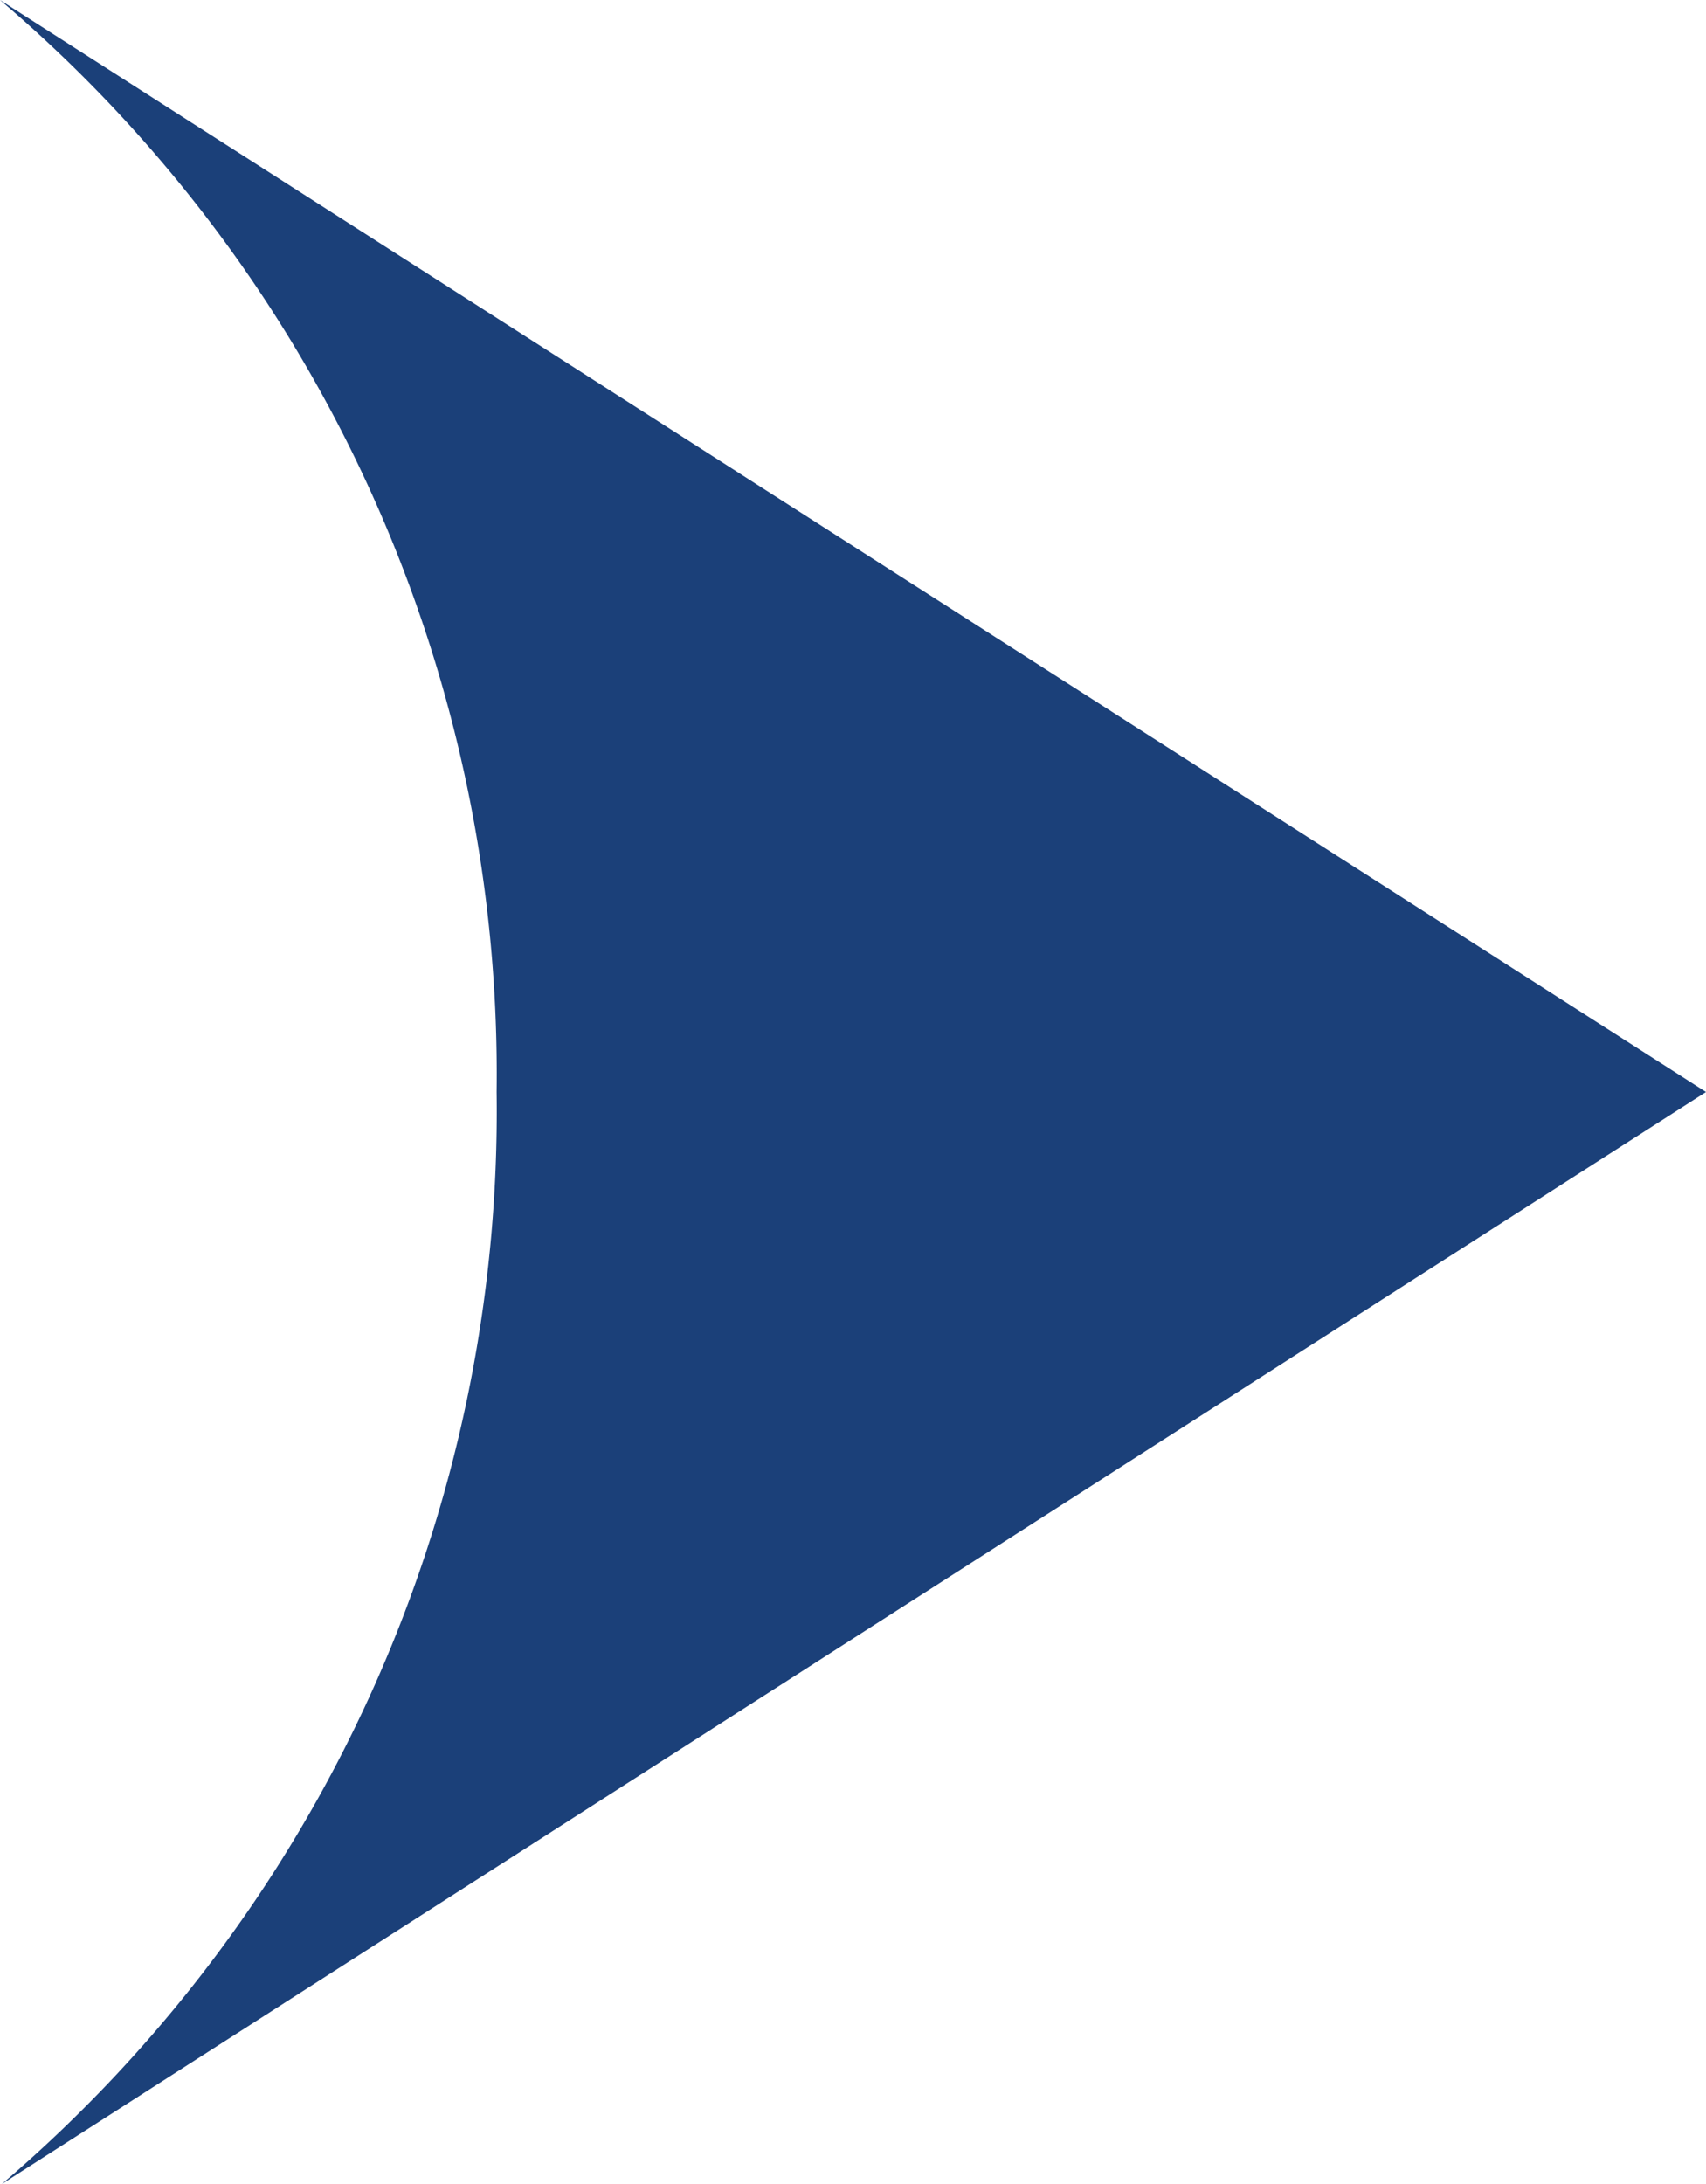
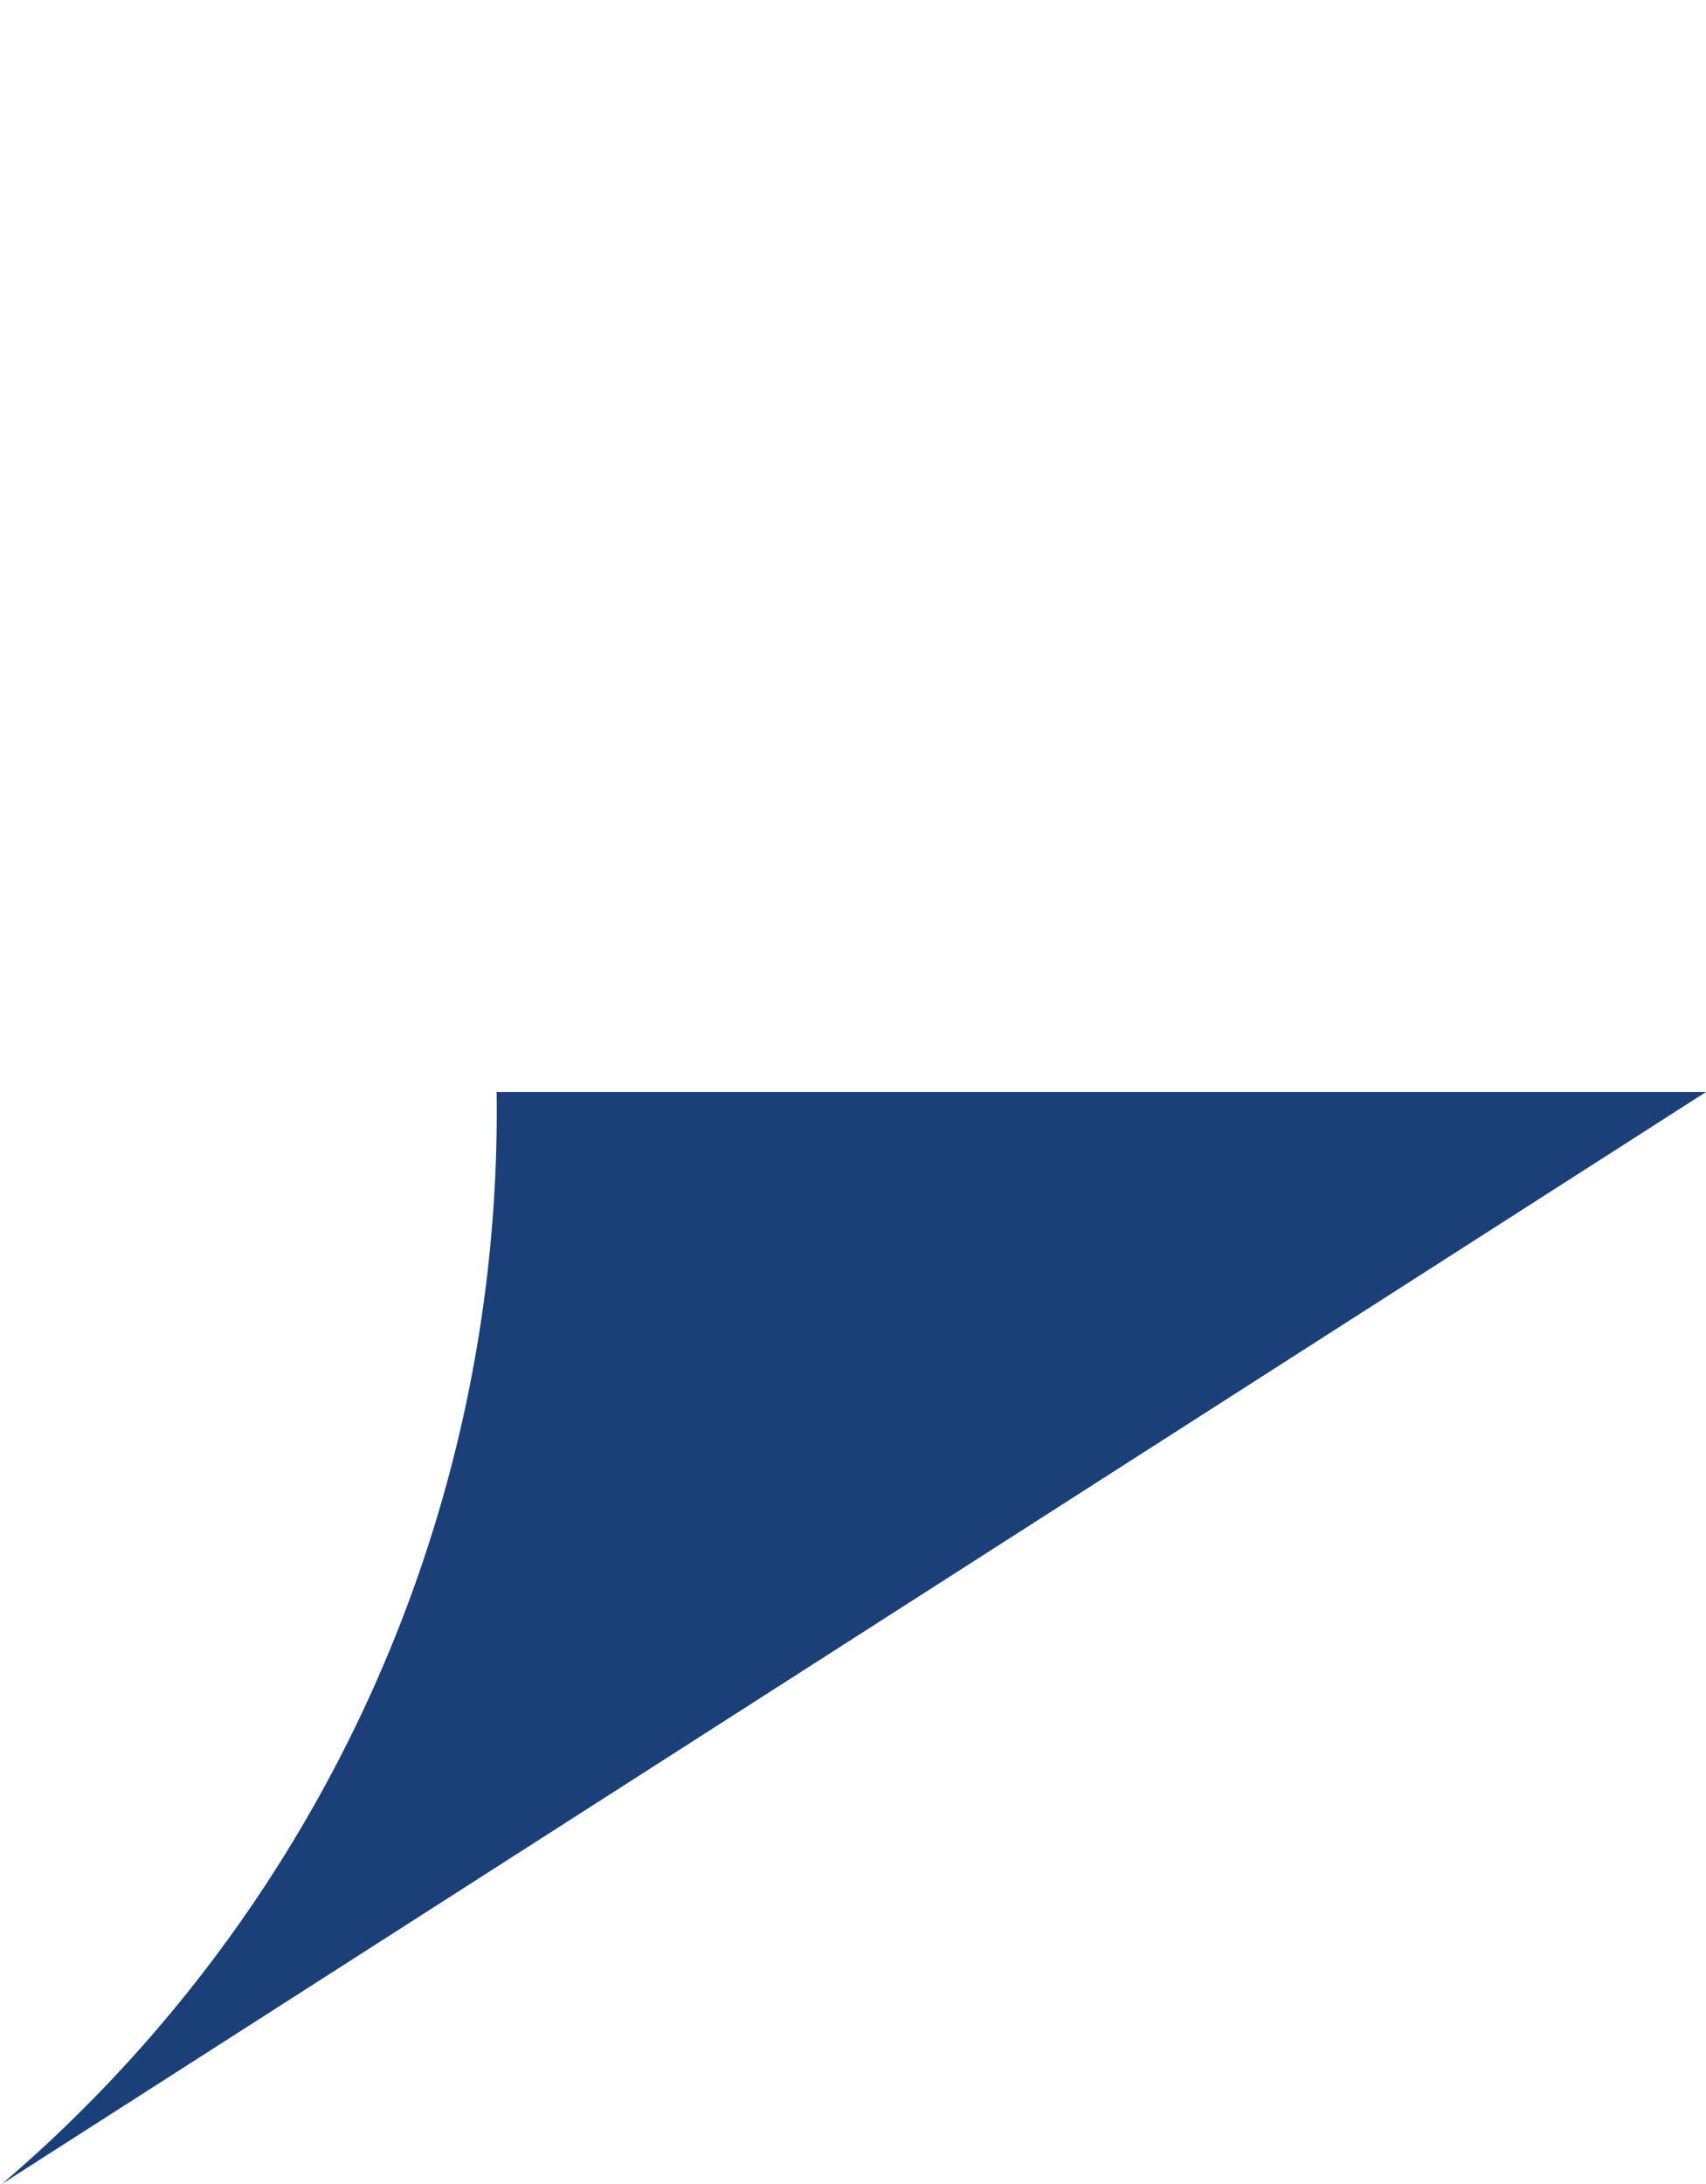
<svg xmlns="http://www.w3.org/2000/svg" width="10" height="12.8" viewBox="0 0 10 12.8">
  <g id="组_96" data-name="组 96" transform="translate(-276 -1877)">
-     <path id="减去_1" data-name="减去 1" d="M.011,12.8h0a8.265,8.265,0,0,0,2.9-6.4A8.261,8.261,0,0,0,0,0L10,6.4Z" transform="translate(276 1877)" fill="#1b4079" />
+     <path id="减去_1" data-name="减去 1" d="M.011,12.8h0a8.265,8.265,0,0,0,2.9-6.4L10,6.4Z" transform="translate(276 1877)" fill="#1b4079" />
  </g>
</svg>